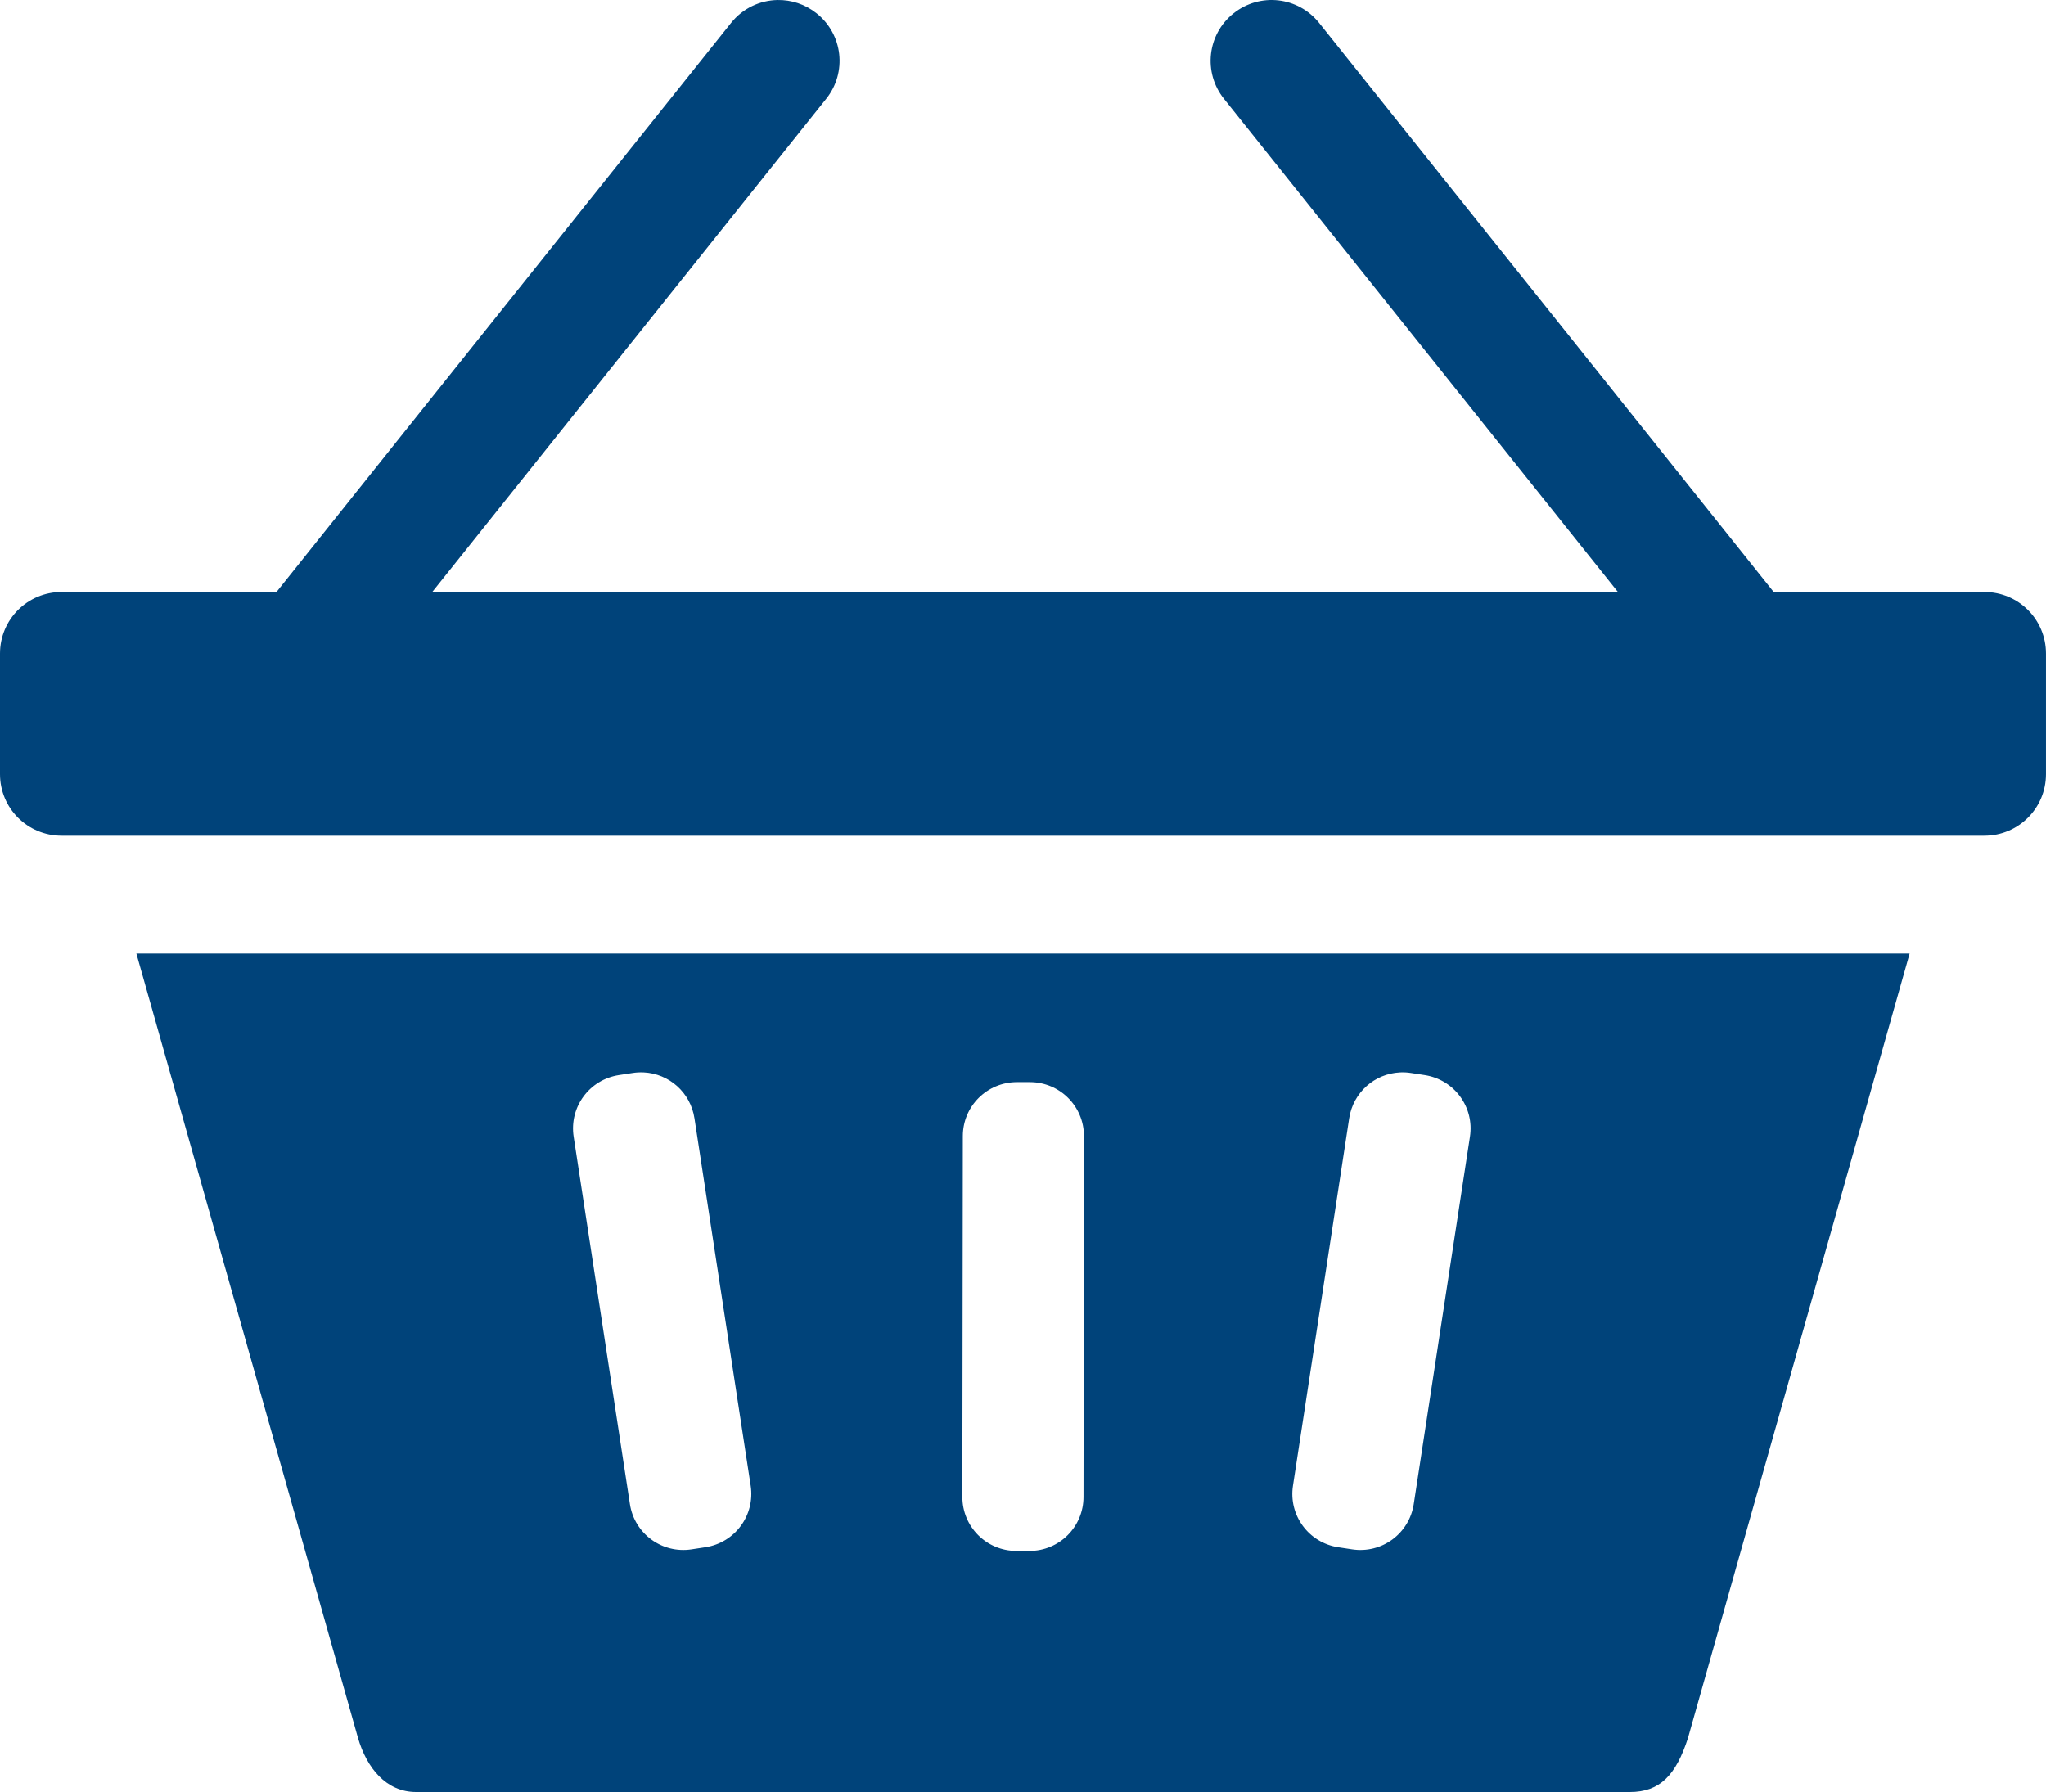
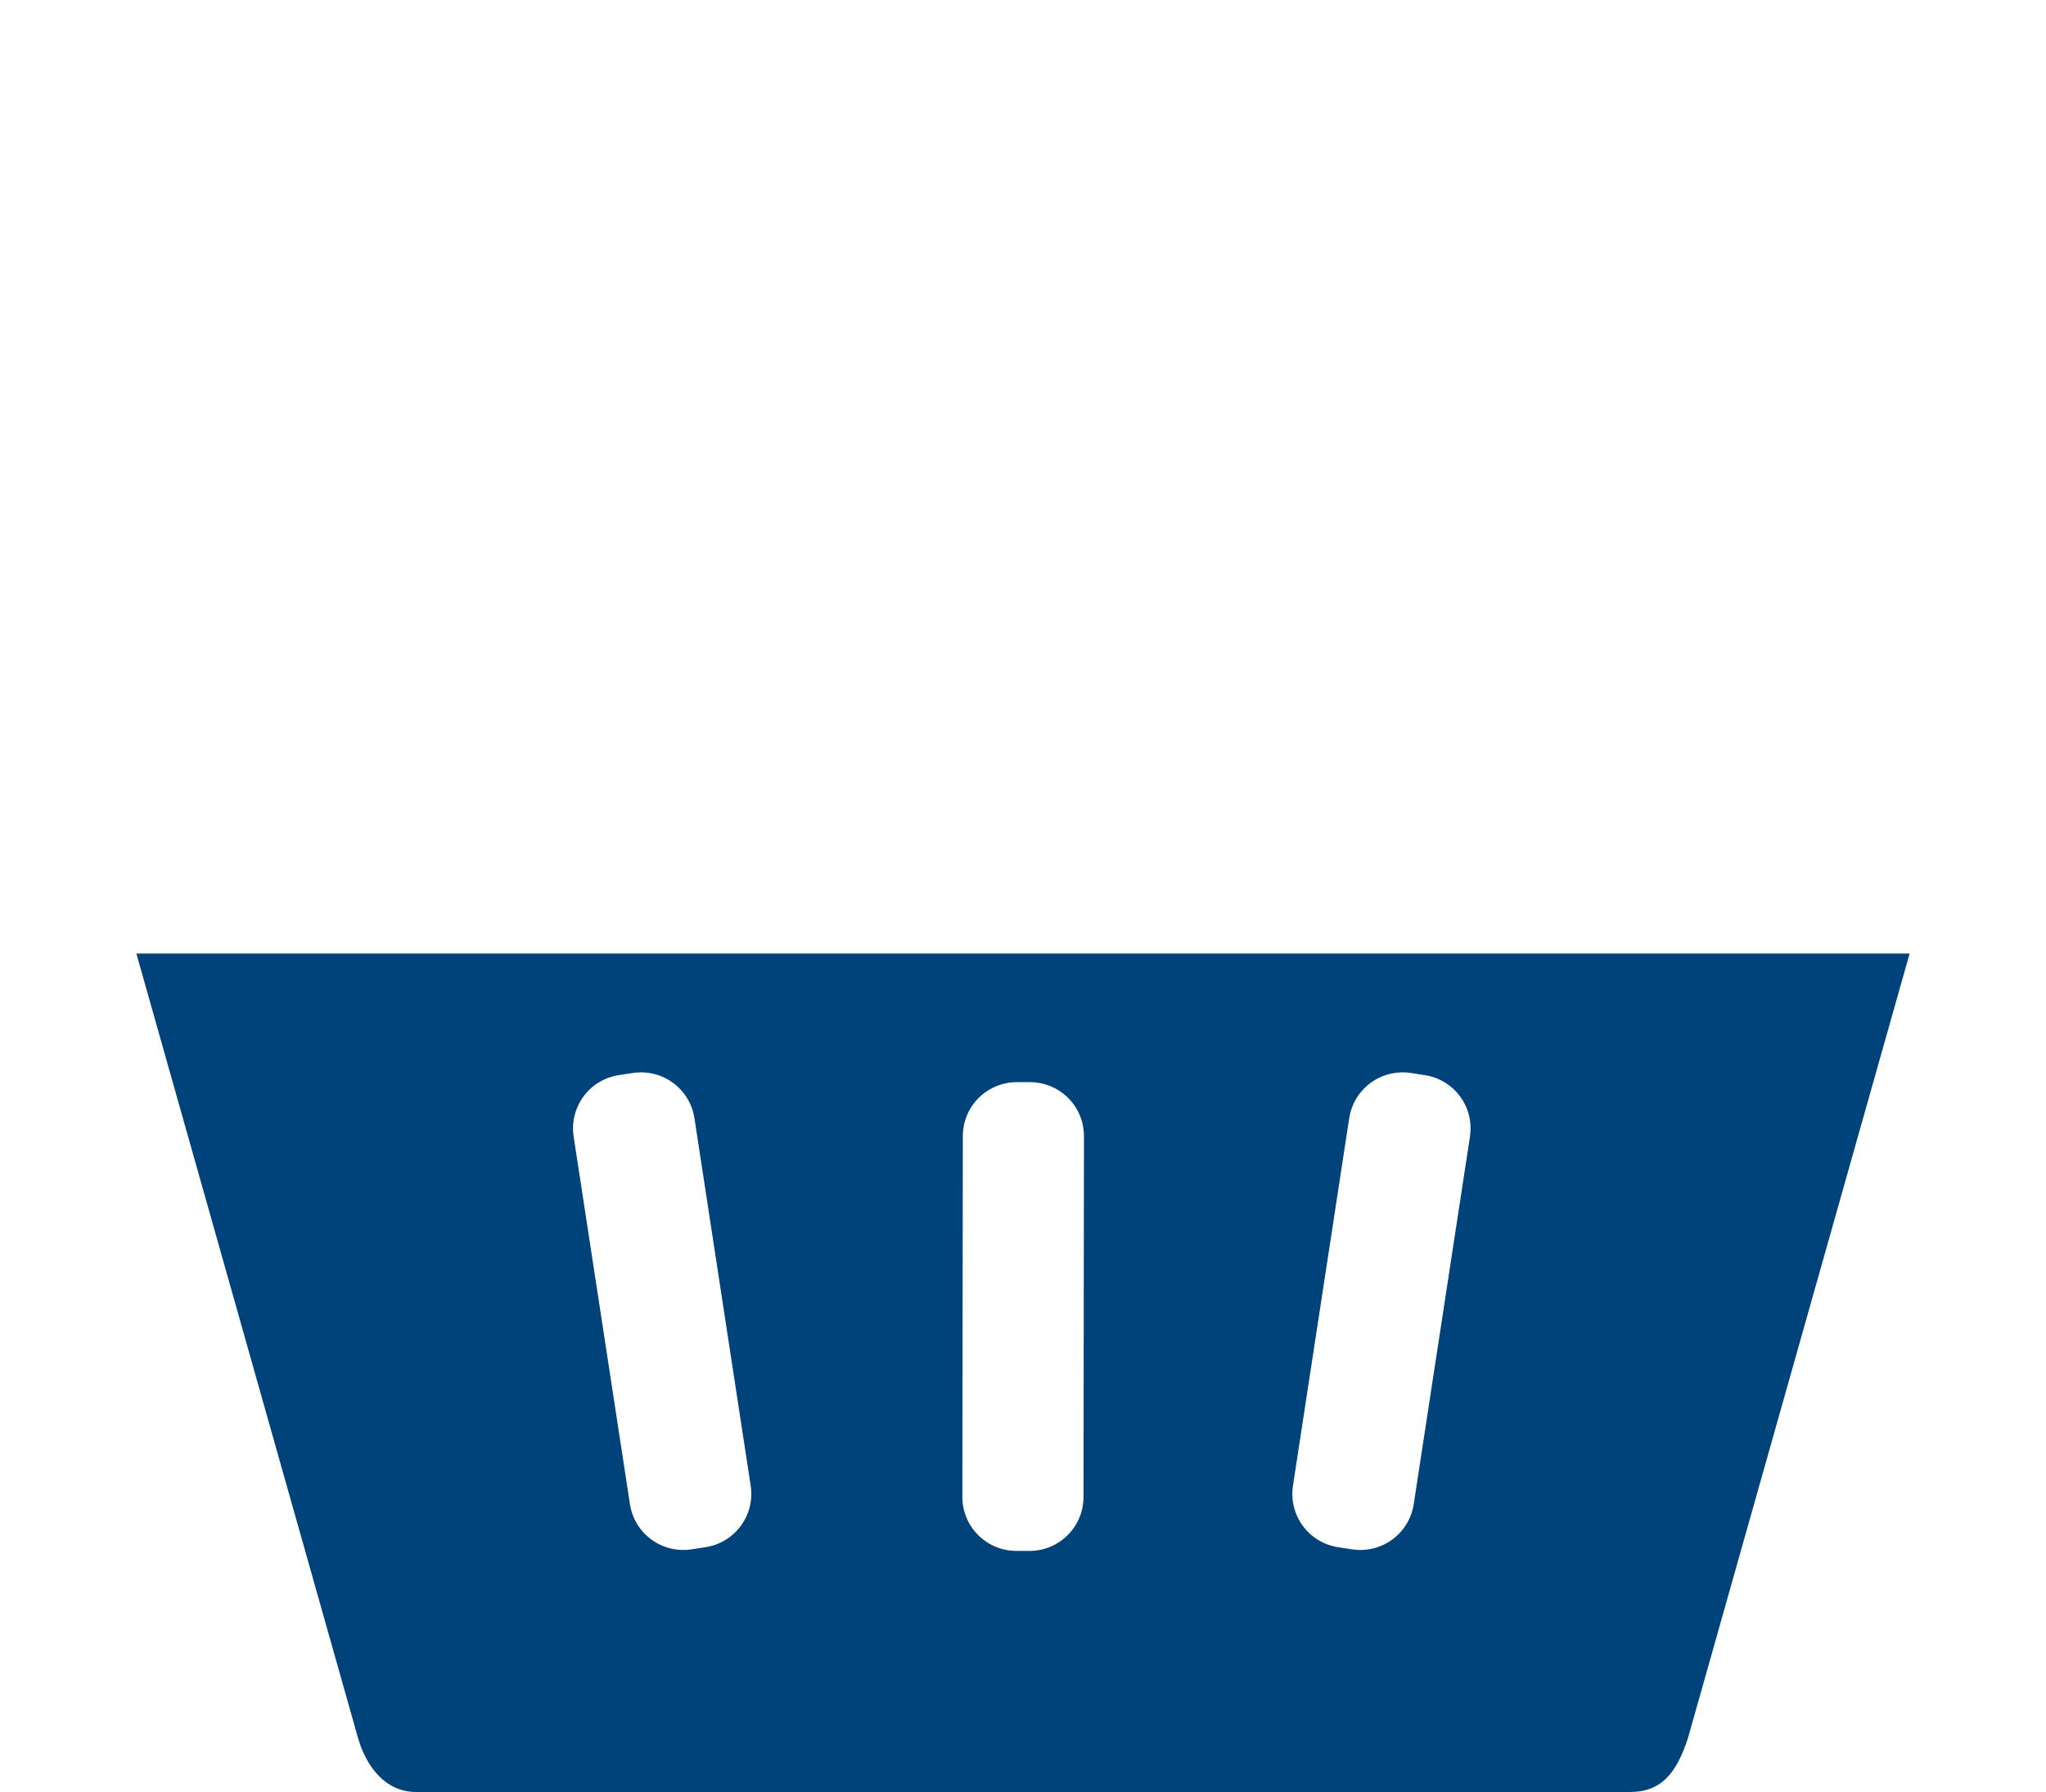
<svg xmlns="http://www.w3.org/2000/svg" width="100" height="87.6" viewBox="0 0 100 87.6">
  <path style="fill:#00437a;" d="M 6.666,46.614 17.498,84.958 C 17.924,86.421 18.873,87.6 20.338,87.6 h 59.324 c 1.465,0 2.25,-0.818 2.84,-2.642 L 93.334,46.614 Z M 31.464,52.424 c 1.231,0.06 2.284,0.974 2.478,2.24 l 2.748,17.959 c 0.221,1.447 -0.766,2.79 -2.214,3.011 l -0.674,0.103 c -1.448,0.221 -2.793,-0.765 -3.014,-2.212 L 28.038,55.566 c -0.221,-1.447 0.766,-2.79 2.214,-3.011 l 0.674,-0.103 c 0.181,-0.028 0.361,-0.036 0.536,-0.028 z m 36.957,0 c 0.176,-0.009 0.355,1.68e-4 0.536,0.028 l 0.674,0.103 c 1.448,0.221 2.436,1.564 2.214,3.011 L 69.098,73.525 c -0.221,1.447 -1.566,2.434 -3.014,2.212 L 65.409,75.635 C 63.961,75.414 62.973,74.071 63.195,72.624 l 2.748,-17.959 c 0.194,-1.266 1.247,-2.18 2.478,-2.24 z m -18.714,0.475 0.632,7.63e-4 c 1.465,0.002 2.643,1.182 2.641,2.646 l -0.023,17.63 c -0.001,1.464 -1.183,2.641 -2.648,2.639 l -0.632,-0.001 c -1.465,-0.001 -2.643,-1.182 -2.641,-2.645 l 0.023,-17.63 c 0.001,-1.464 1.183,-2.641 2.648,-2.639 z" />
-   <path style="fill:#00437a;" d="M 38.009,5.6402588e-4 C 37.153,0.014 36.31,0.397 35.732,1.121 L 13.514,28.936 H 3.014 C 1.344,28.936 0,30.279 0,31.948 v 5.892 c 0,1.669 1.344,3.012 3.014,3.012 h 93.971 c 1.67,0 3.014,-1.344 3.014,-3.012 v -5.892 c 0,-1.669 -1.344,-3.012 -3.014,-3.012 H 86.691 L 64.473,1.121 C 63.444,-0.166 61.58,-0.375 60.291,0.652 59.003,1.679 58.794,3.543 59.822,4.83 L 79.078,28.936 H 21.127 L 40.382,4.83 C 41.411,3.543 41.201,1.679 39.913,0.652 39.349,0.202 38.675,-0.01 38.009,5.6402588e-4 Z" />
</svg>